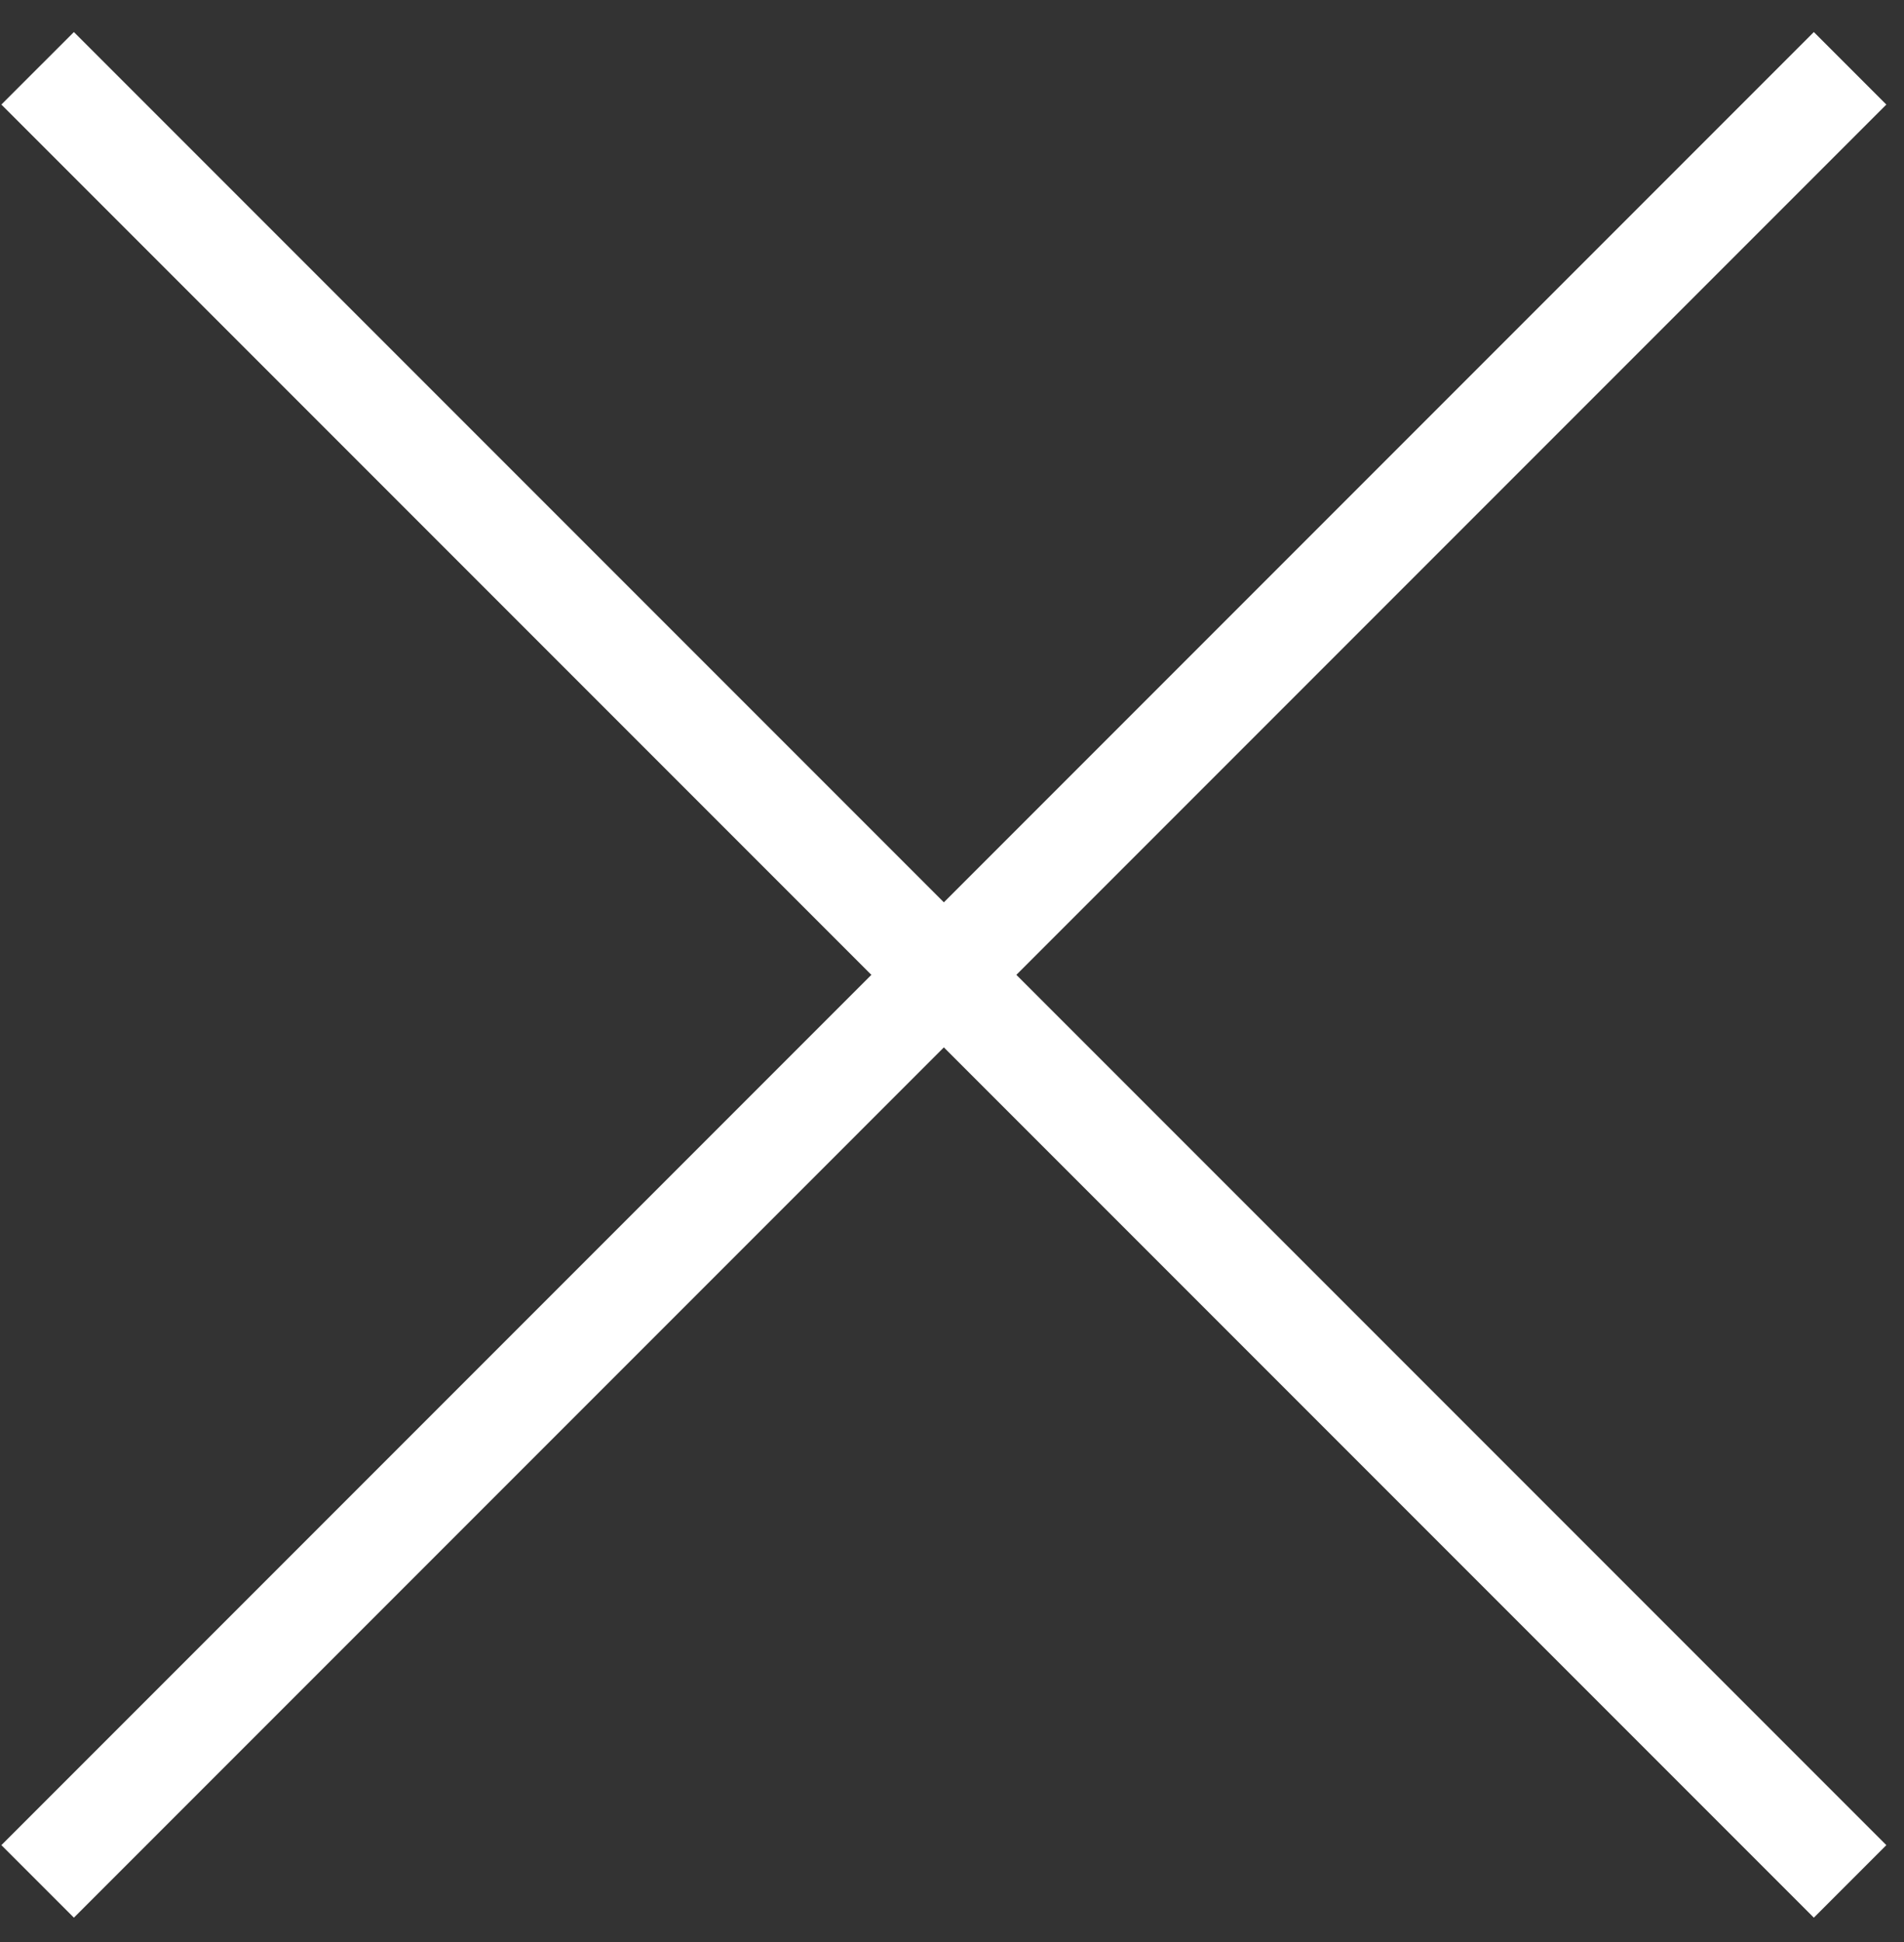
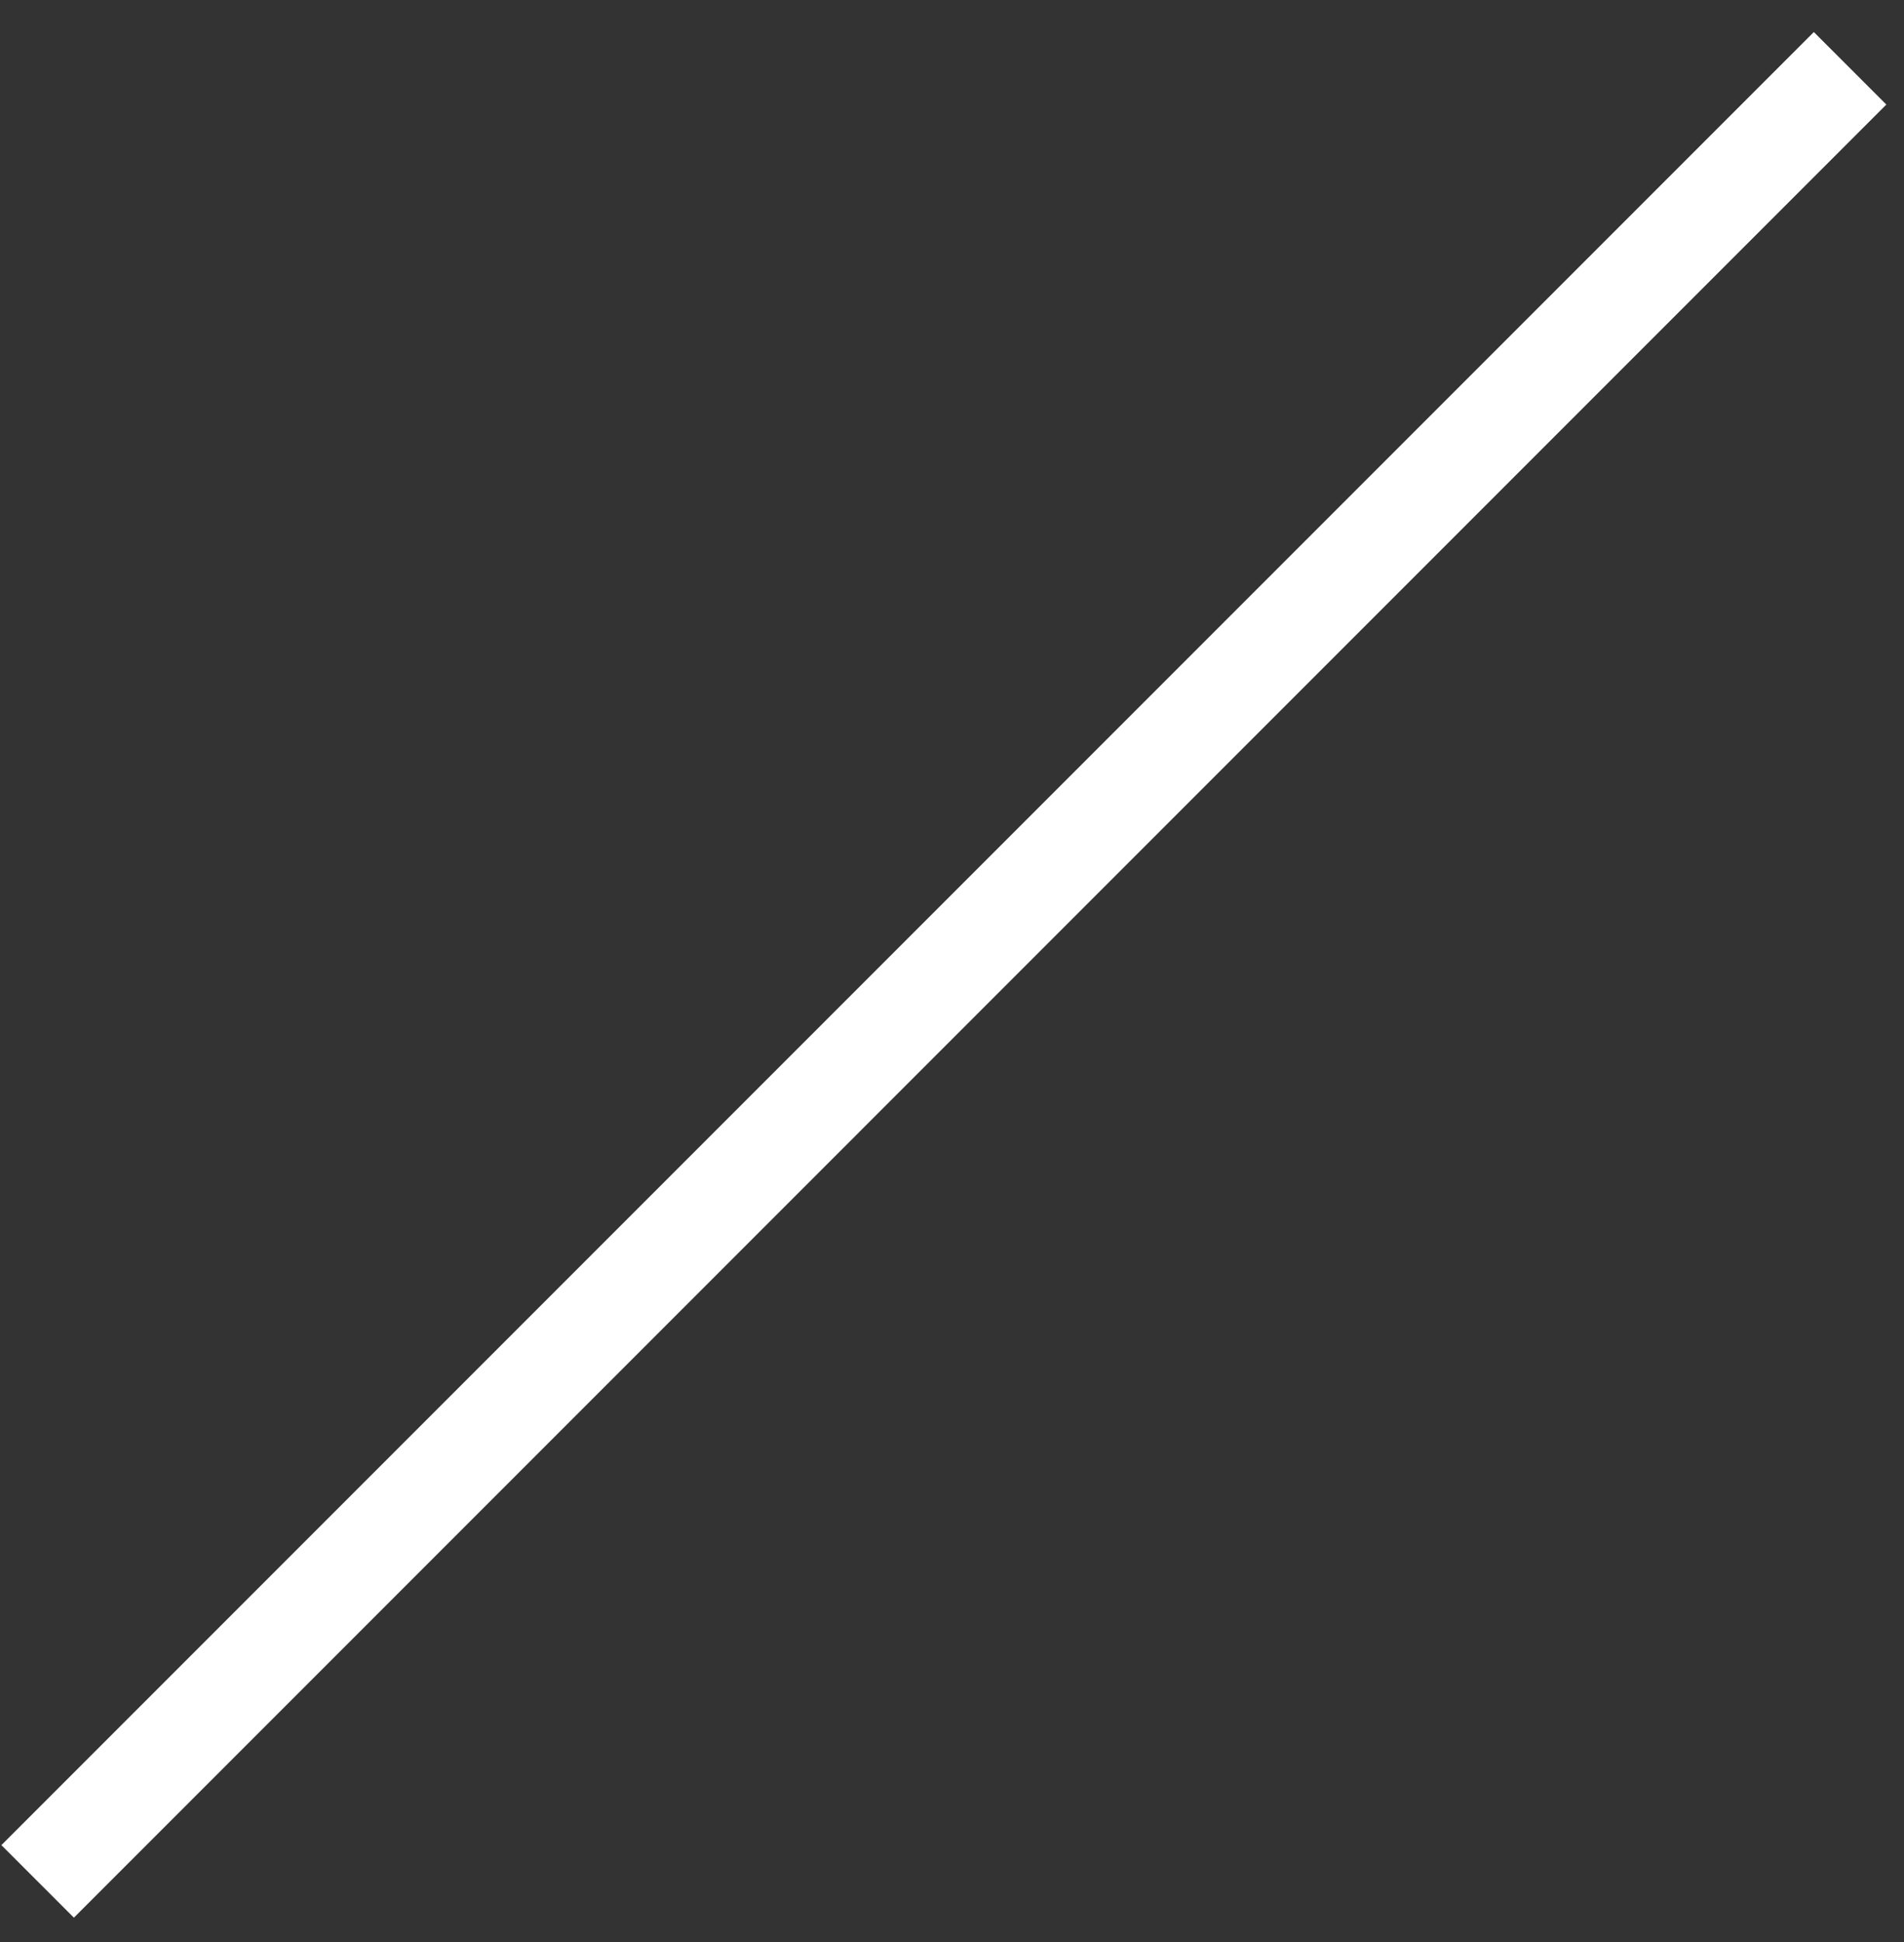
<svg xmlns="http://www.w3.org/2000/svg" width="51" height="52" viewBox="0 0 51 52">
  <rect x="0" y="0" width="51" height="52" fill="#333333" stroke="none" />
  <defs>
    <style>
      .cls-1 {
        fill: #fff;
        fill-rule: evenodd;
      }
    </style>
  </defs>
-   <path id="線_1" data-name="線 1" class="cls-1" d="M0.037,2.8L1.979,0.858,50.527,49.406l-1.942,1.942Z" />
  <path id="線_1-2" data-name="線 1" class="cls-1" d="M48.585,0.858L50.527,2.8,1.979,51.348,0.037,49.406Z" />
</svg>